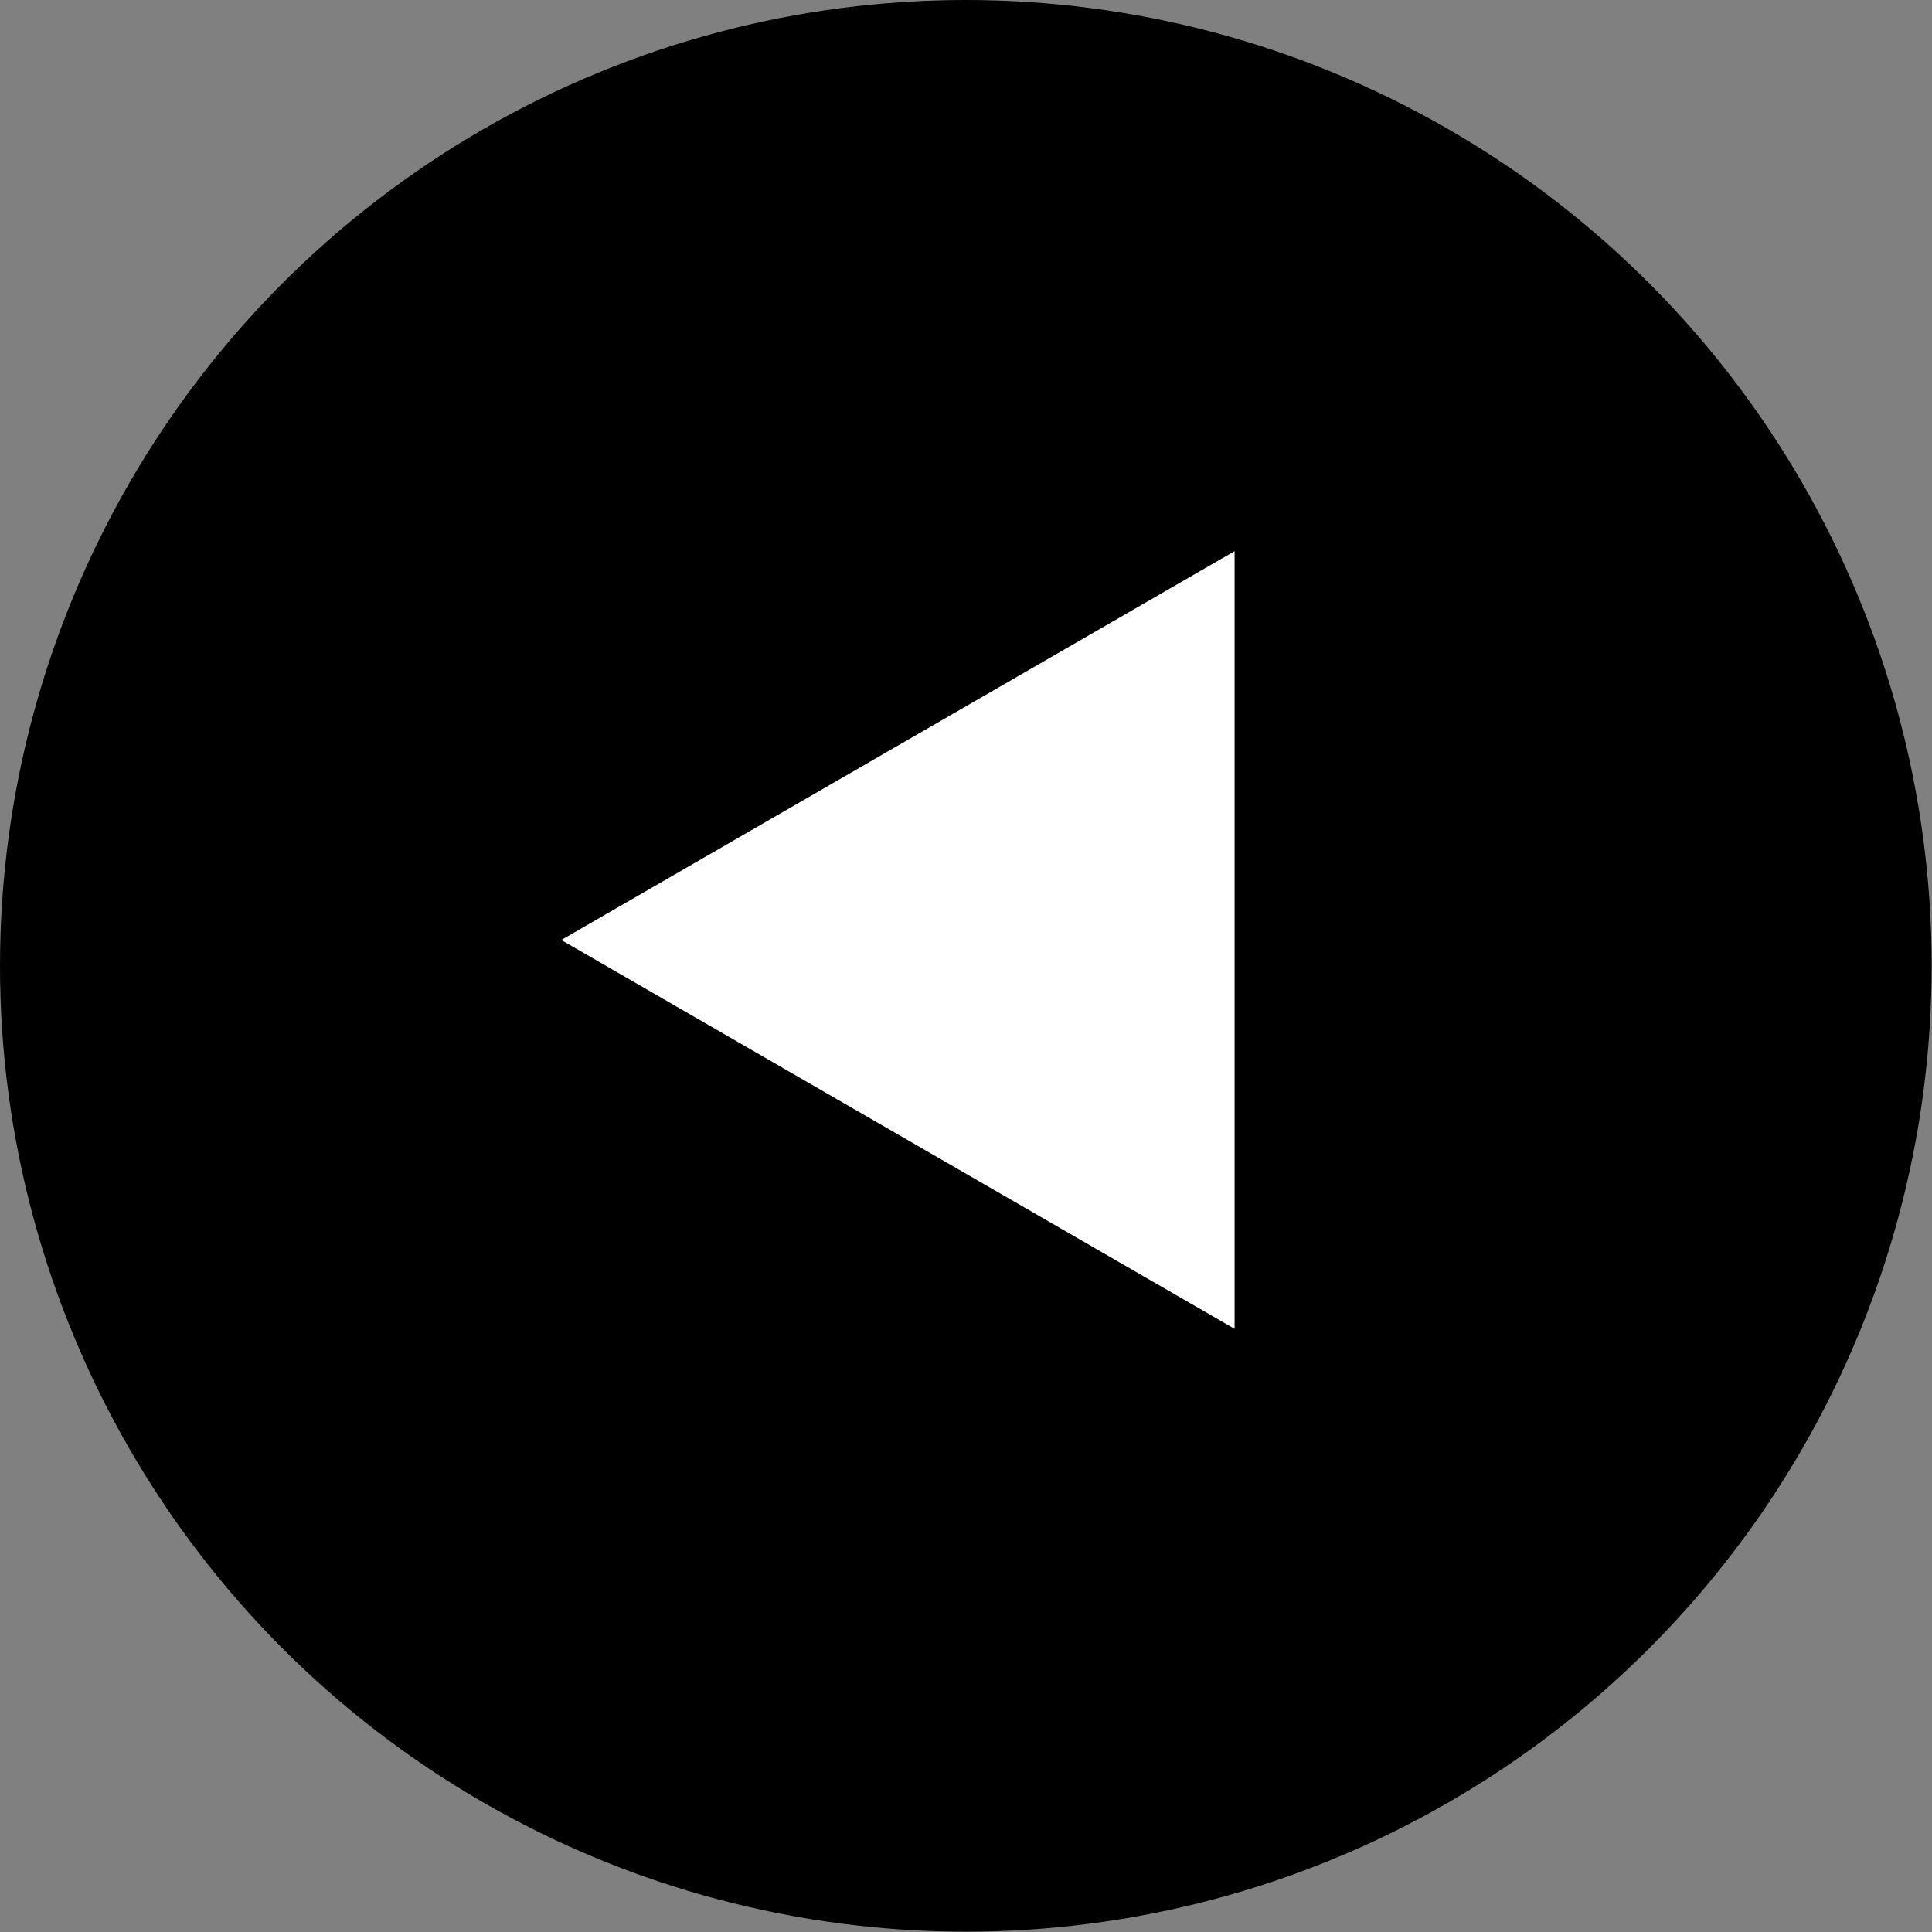
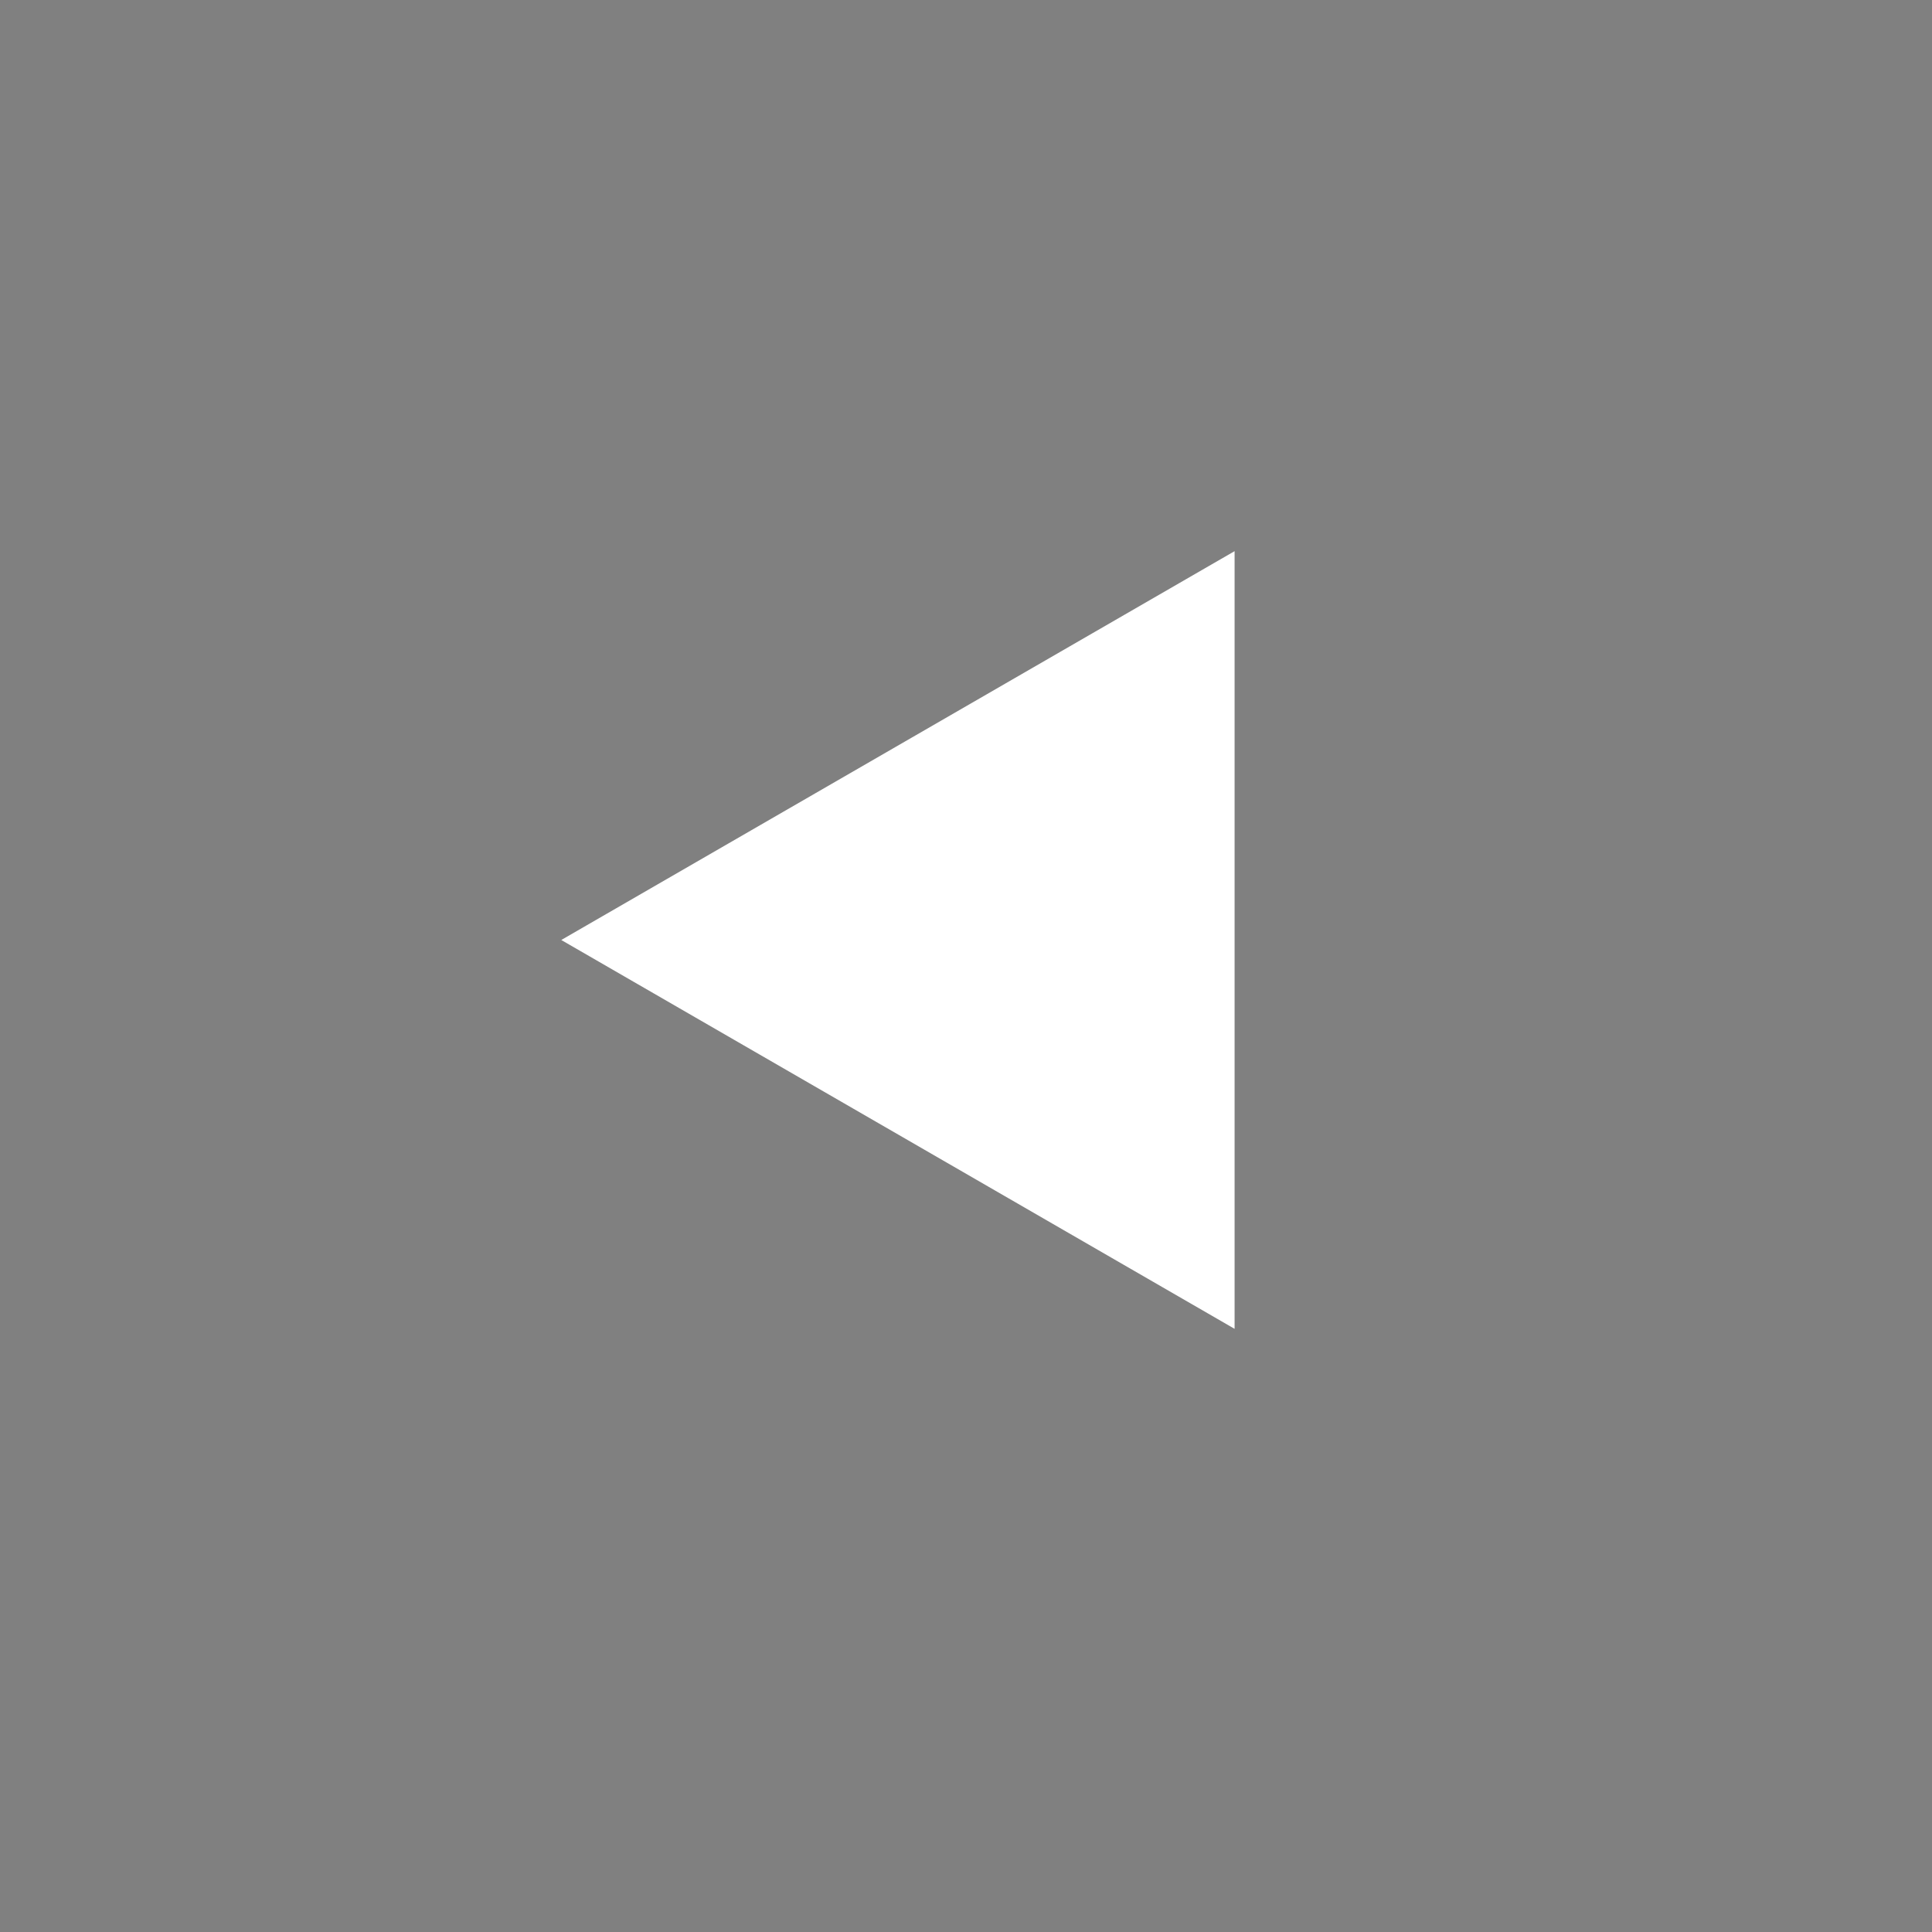
<svg xmlns="http://www.w3.org/2000/svg" id="_レイヤー_2" data-name="レイヤー 2" viewBox="0 0 55.35 55.35">
  <rect x="0" y="0" width="55.35" height="55.35" fill="#808080" stroke="none" />
  <defs>
    <style>
      .cls-1, .cls-2 {
        stroke-width: 0px;
      }

      .cls-2 {
        fill: #fff;
      }
    </style>
  </defs>
  <g id="_枠" data-name="枠">
    <g>
-       <circle class="cls-1" cx="27.67" cy="27.67" r="27.67" />
      <path class="cls-2" d="M35.37,38.07l-19.29-11.14,19.29-11.14" />
    </g>
  </g>
</svg>